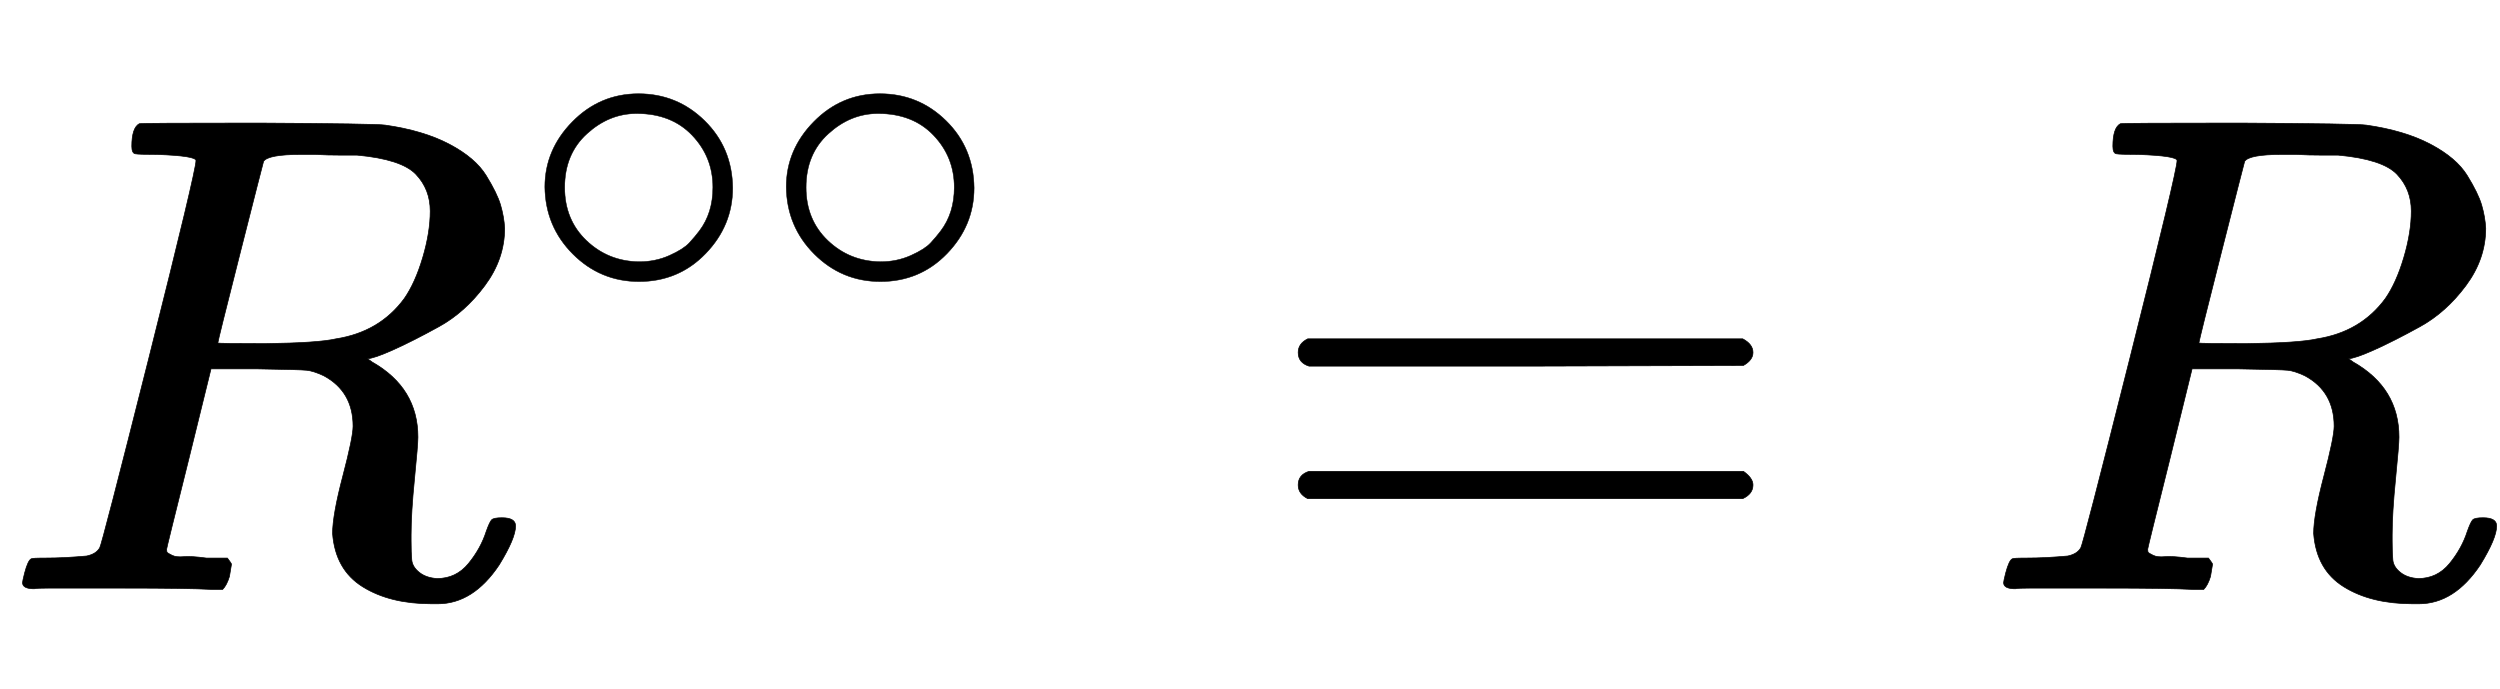
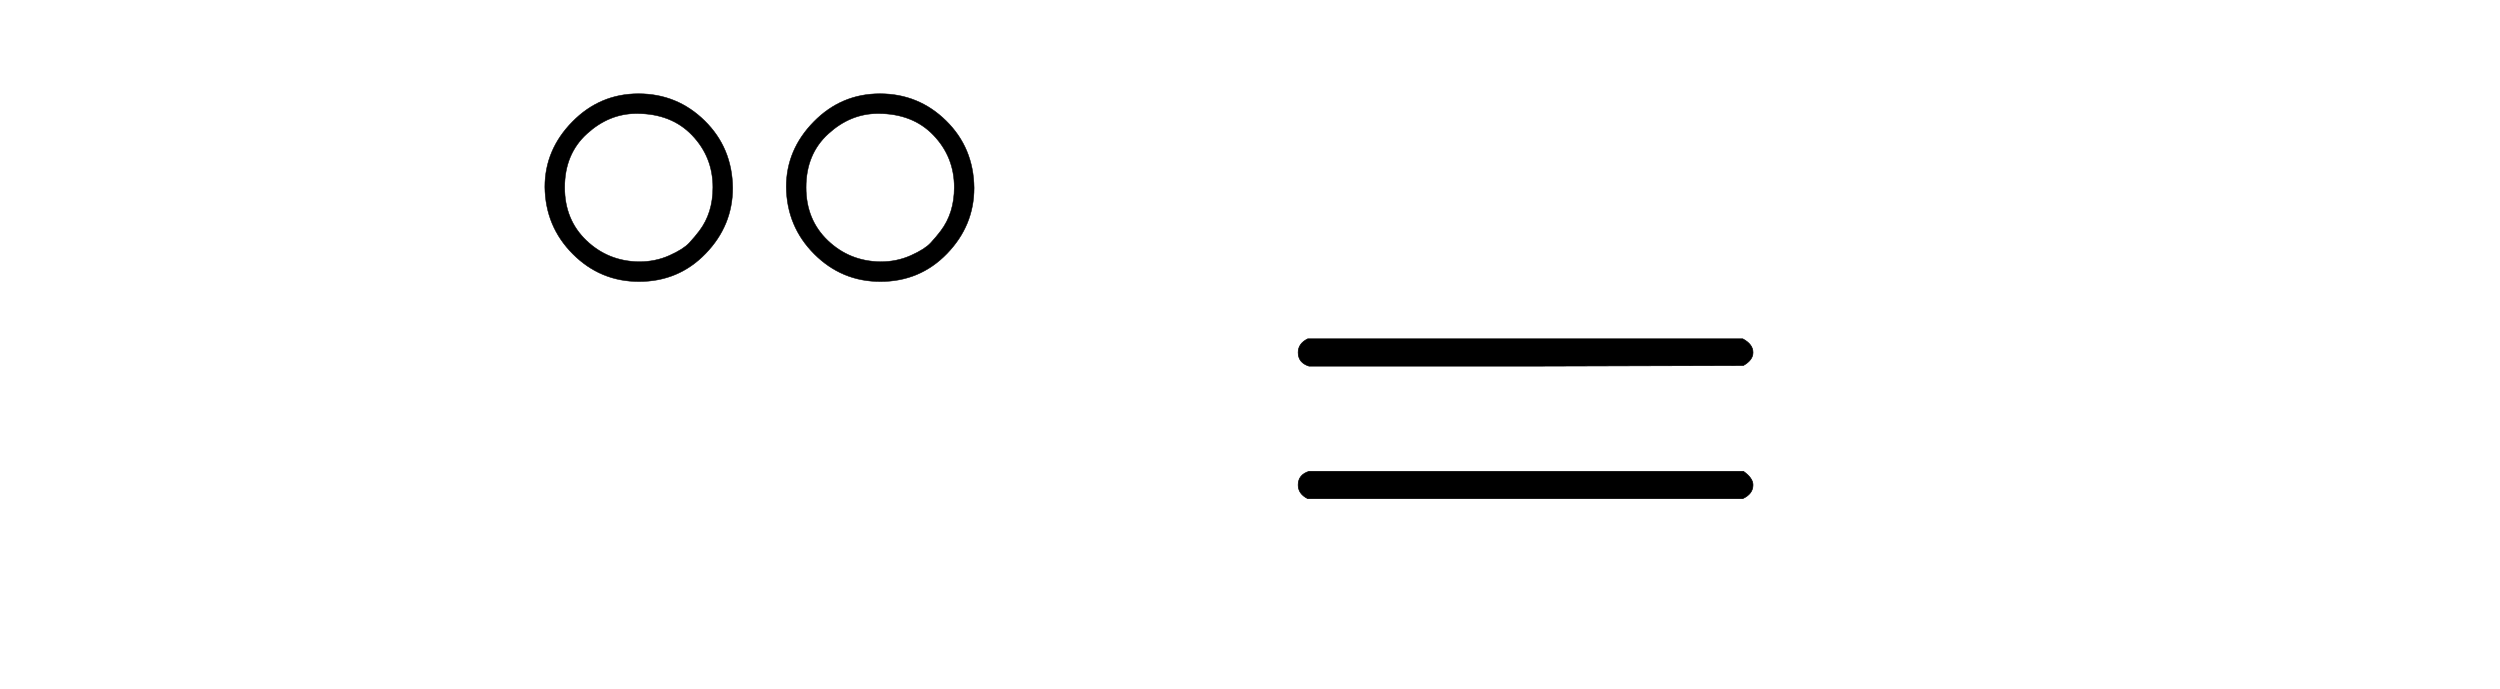
<svg xmlns="http://www.w3.org/2000/svg" xmlns:xlink="http://www.w3.org/1999/xlink" width="8.503ex" height="2.343ex" style="vertical-align: -0.338ex;" viewBox="0 -863.1 3660.9 1008.6" role="img" focusable="false" aria-labelledby="MathJax-SVG-1-Title">
  <title id="MathJax-SVG-1-Title">upper R Superscript ring ring Baseline equals upper R</title>
  <defs aria-hidden="true">
-     <path stroke-width="1" id="E1-MJMATHI-52" d="M230 637Q203 637 198 638T193 649Q193 676 204 682Q206 683 378 683Q550 682 564 680Q620 672 658 652T712 606T733 563T739 529Q739 484 710 445T643 385T576 351T538 338L545 333Q612 295 612 223Q612 212 607 162T602 80V71Q602 53 603 43T614 25T640 16Q668 16 686 38T712 85Q717 99 720 102T735 105Q755 105 755 93Q755 75 731 36Q693 -21 641 -21H632Q571 -21 531 4T487 82Q487 109 502 166T517 239Q517 290 474 313Q459 320 449 321T378 323H309L277 193Q244 61 244 59Q244 55 245 54T252 50T269 48T302 46H333Q339 38 339 37T336 19Q332 6 326 0H311Q275 2 180 2Q146 2 117 2T71 2T50 1Q33 1 33 10Q33 12 36 24Q41 43 46 45Q50 46 61 46H67Q94 46 127 49Q141 52 146 61Q149 65 218 339T287 628Q287 635 230 637ZM630 554Q630 586 609 608T523 636Q521 636 500 636T462 637H440Q393 637 386 627Q385 624 352 494T319 361Q319 360 388 360Q466 361 492 367Q556 377 592 426Q608 449 619 486T630 554Z" />
    <path stroke-width="1" id="E1-MJMAIN-2218" d="M55 251Q55 328 112 386T249 444T386 388T444 249Q444 171 388 113T250 55Q170 55 113 112T55 251ZM245 403Q188 403 142 361T96 250Q96 183 141 140T250 96Q284 96 313 109T354 135T375 160Q403 197 403 250Q403 313 360 358T245 403Z" />
    <path stroke-width="1" id="E1-MJMAIN-3D" d="M56 347Q56 360 70 367H707Q722 359 722 347Q722 336 708 328L390 327H72Q56 332 56 347ZM56 153Q56 168 72 173H708Q722 163 722 153Q722 140 707 133H70Q56 140 56 153Z" />
  </defs>
  <g stroke="currentColor" fill="currentColor" stroke-width="0" transform="matrix(1 0 0 -1 0 0)" aria-hidden="true">
    <use xlink:href="#E1-MJMATHI-52" x="0" y="0" />
    <g transform="translate(759,412)">
      <use transform="scale(0.707)" xlink:href="#E1-MJMAIN-2218" x="0" y="0" />
      <use transform="scale(0.707)" xlink:href="#E1-MJMAIN-2218" x="500" y="0" />
    </g>
    <use xlink:href="#E1-MJMAIN-3D" x="1845" y="0" />
    <use xlink:href="#E1-MJMATHI-52" x="2901" y="0" />
  </g>
</svg>